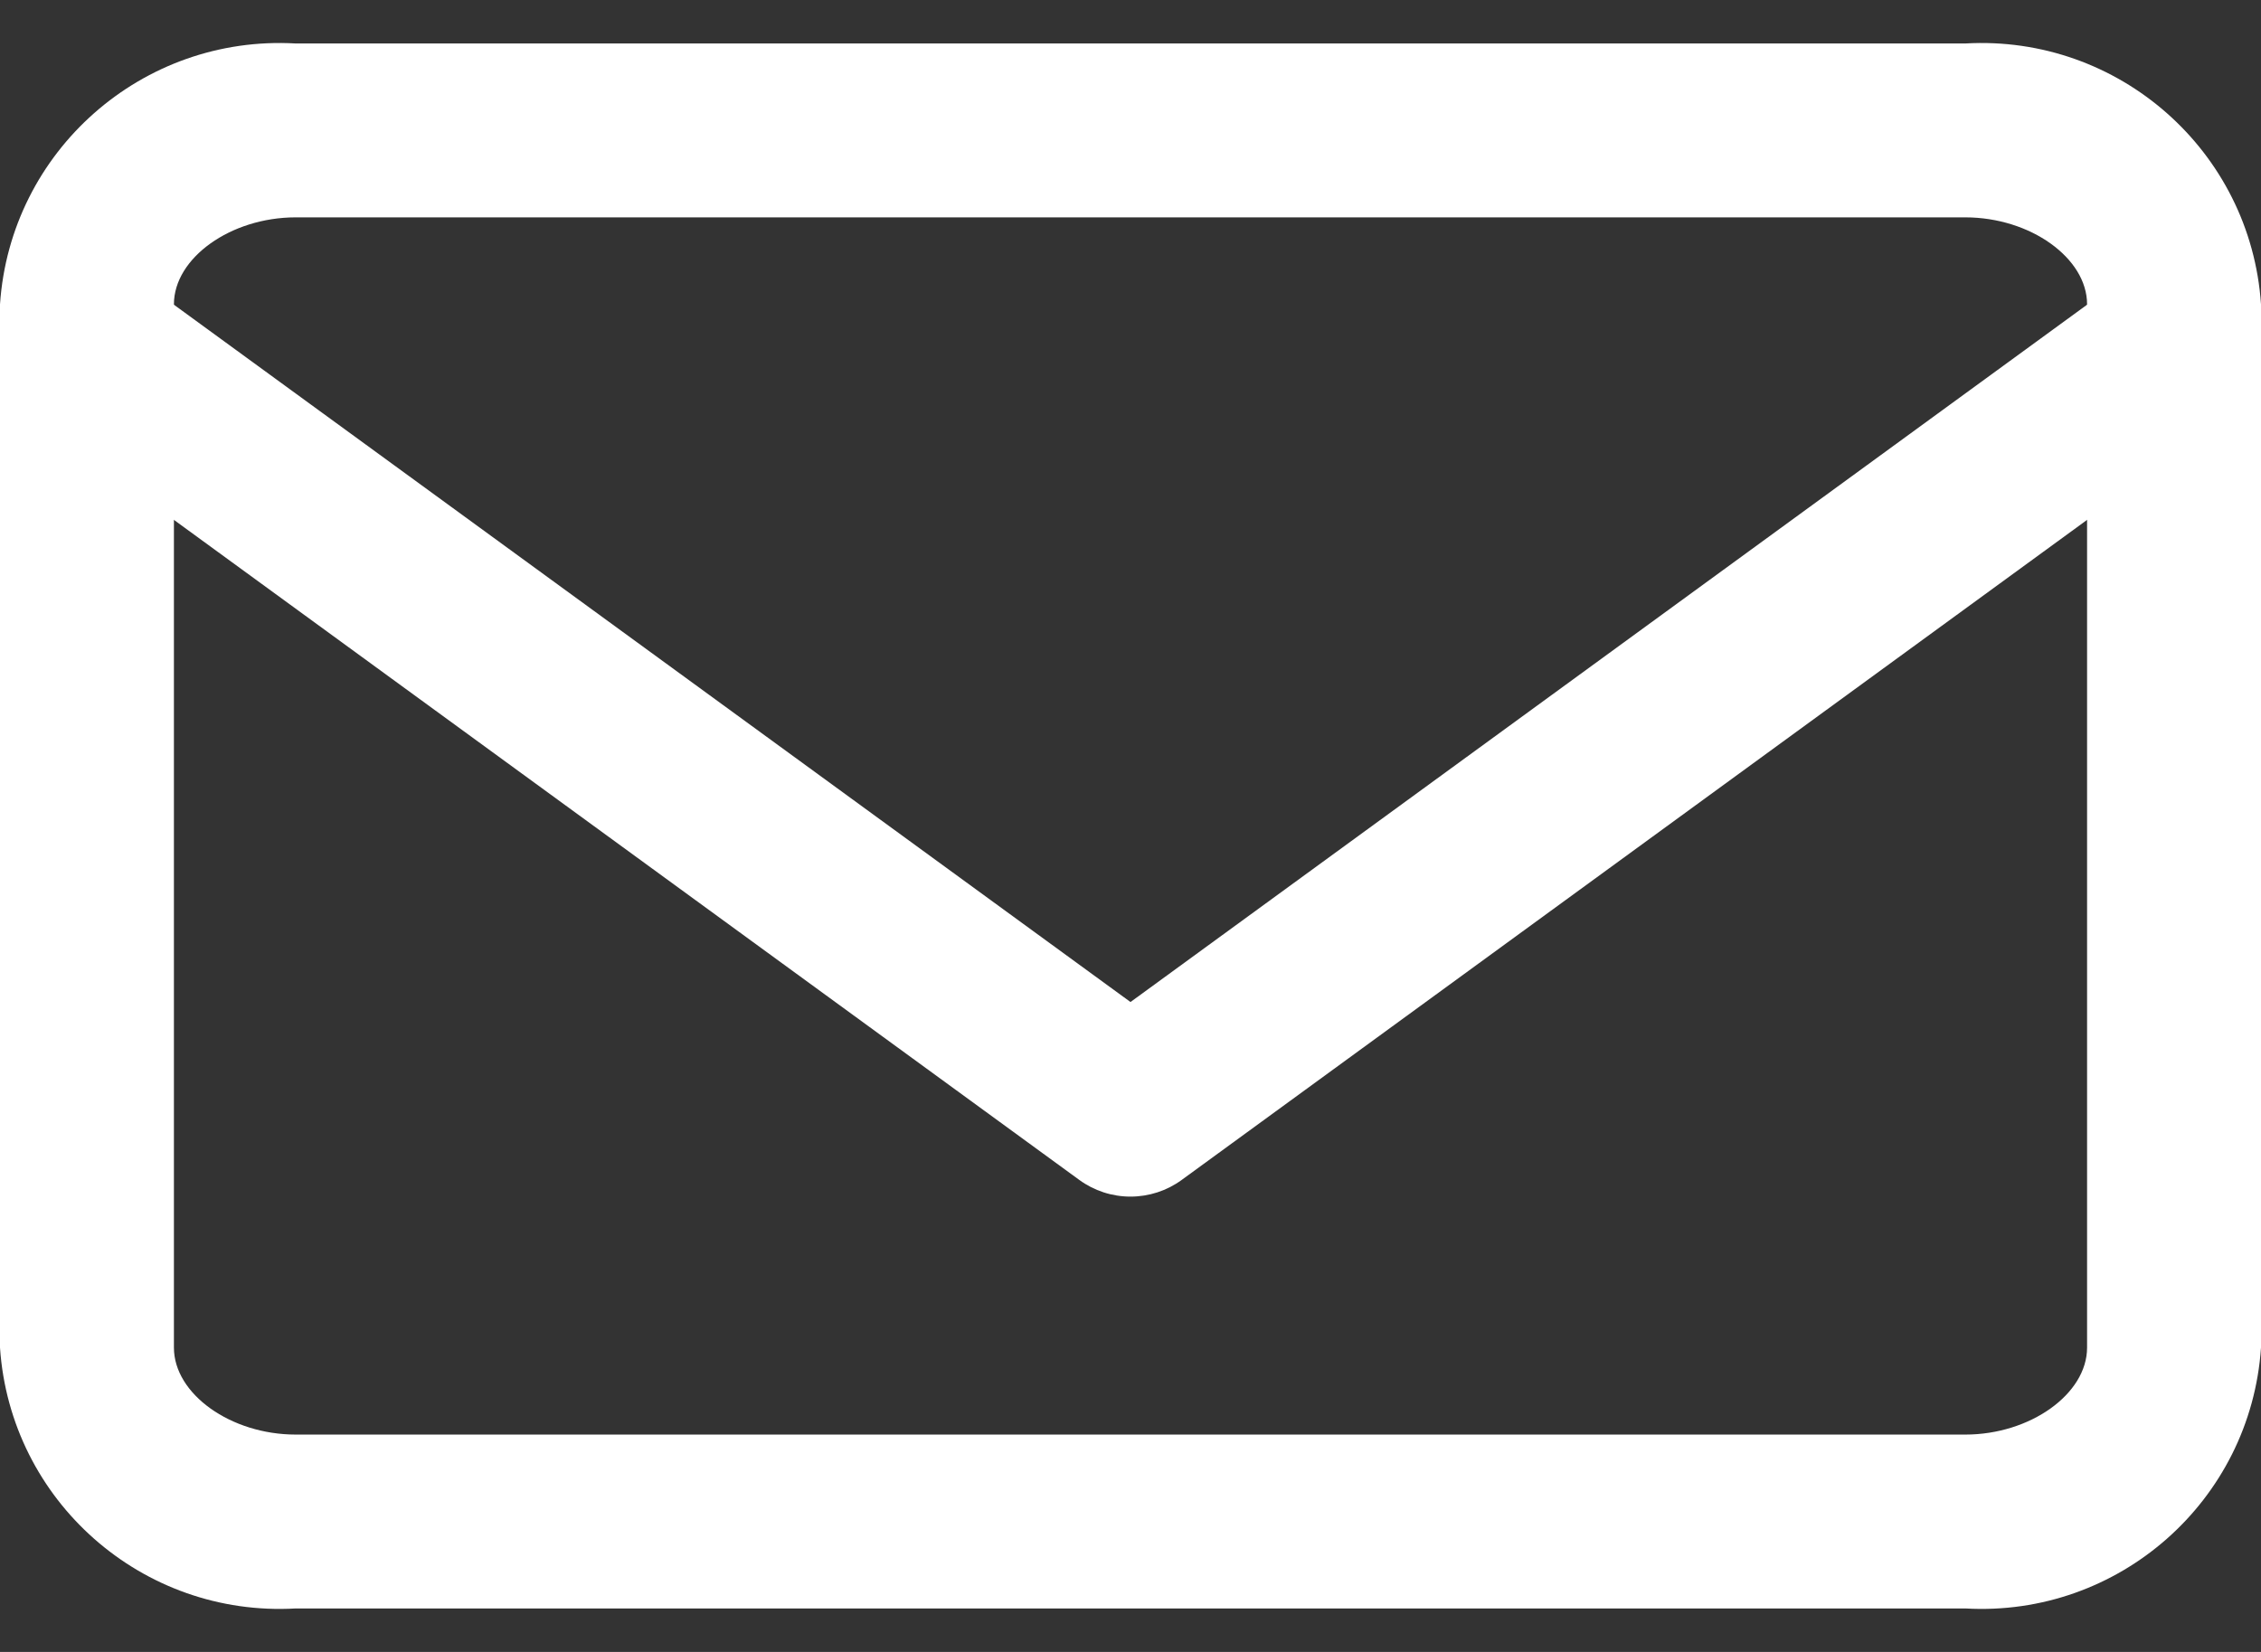
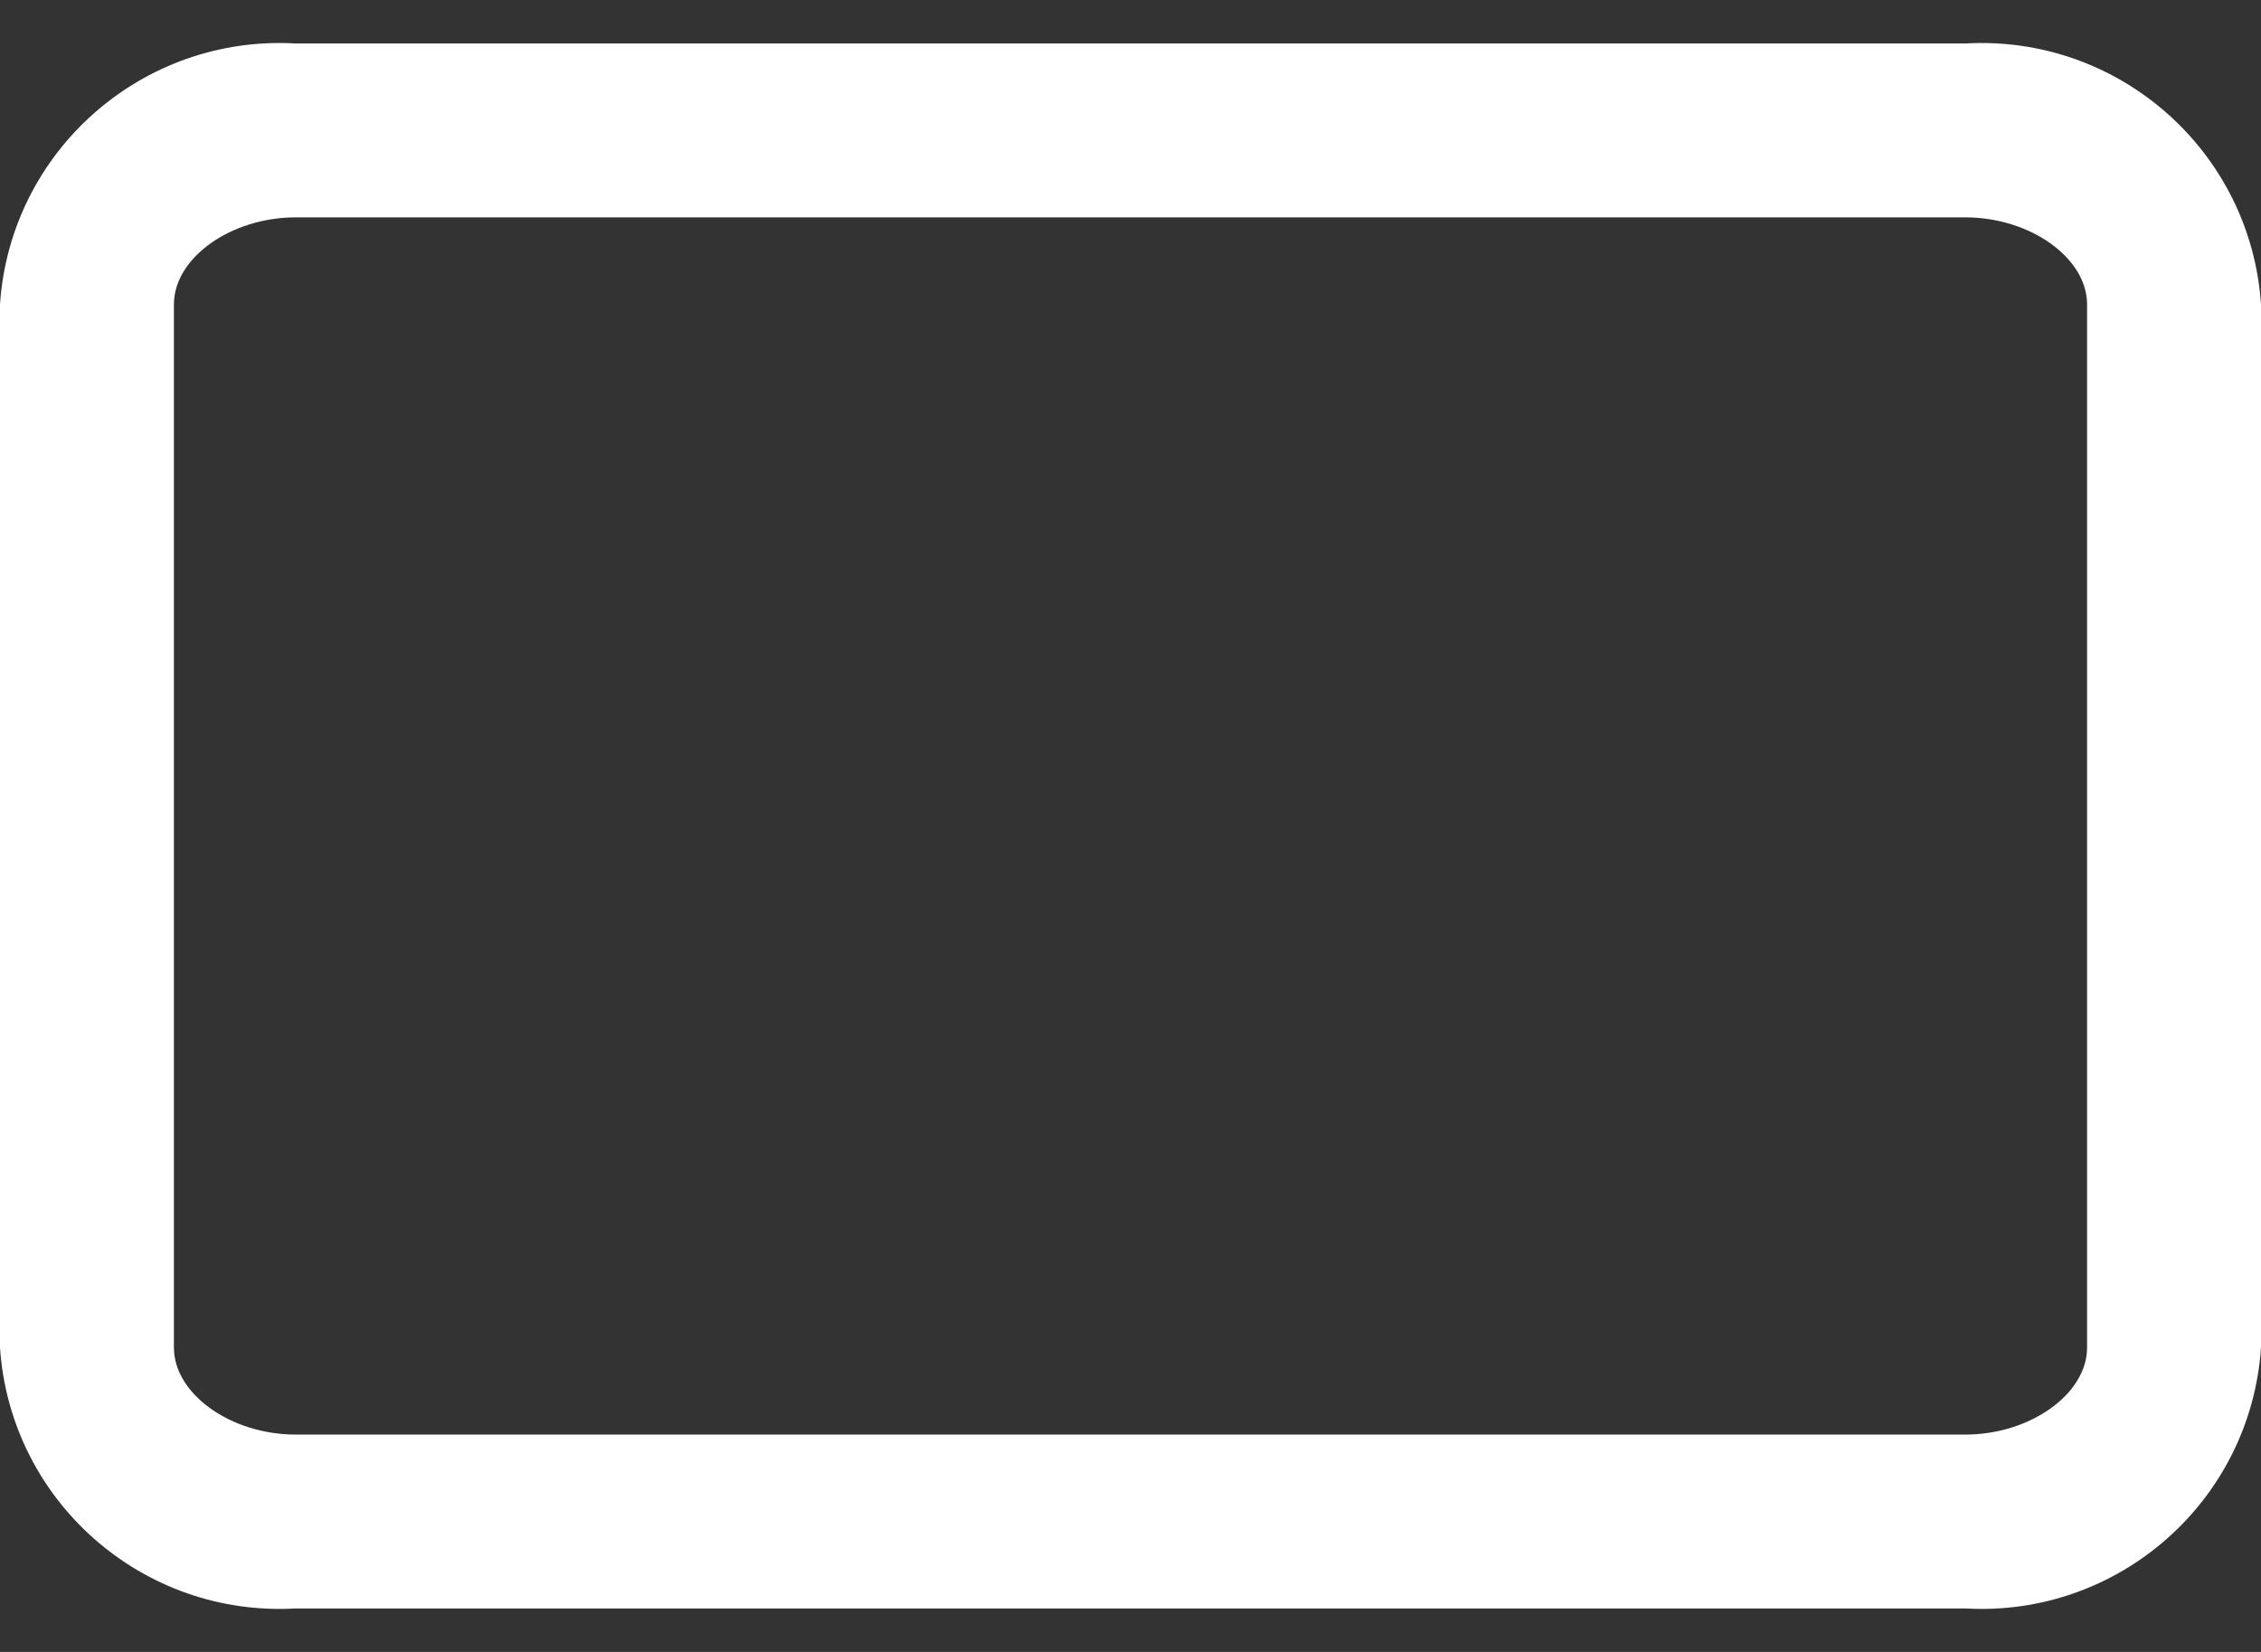
<svg xmlns="http://www.w3.org/2000/svg" id="a" width="26" height="19" viewBox="0 0 26 19">
  <rect x="0" y="0" width="26" height="19" fill="#333333" stroke="none" />
  <defs>
    <style>.b{fill:#fff;}</style>
  </defs>
  <path class="b" d="M3.4,.5H22.6c1.764-.101,3.281,1.237,3.4,3V15.5c-.119,1.763-1.636,3.101-3.4,3H3.4c-1.764,.101-3.281-1.237-3.4-3V3.5C.119,1.737,1.636,.399,3.4,.5Zm19.2,16c.746,0,1.4-.467,1.4-1V3.5c0-.533-.654-1-1.4-1H3.4c-.746,0-1.4,.467-1.4,1V15.5c0,.533,.654,1,1.4,1H22.6Z" />
-   <path class="b" d="M13,13.763c-.212,0-.418-.067-.589-.192L.411,4.821C-.03,4.489-.119,3.862,.212,3.421c.325-.432,.935-.528,1.377-.216L13,11.525,24.411,3.205c.451-.319,1.075-.212,1.394,.239,.312,.442,.217,1.052-.216,1.377L13.589,13.571c-.171,.125-.377,.192-.589,.192Z" />
</svg>